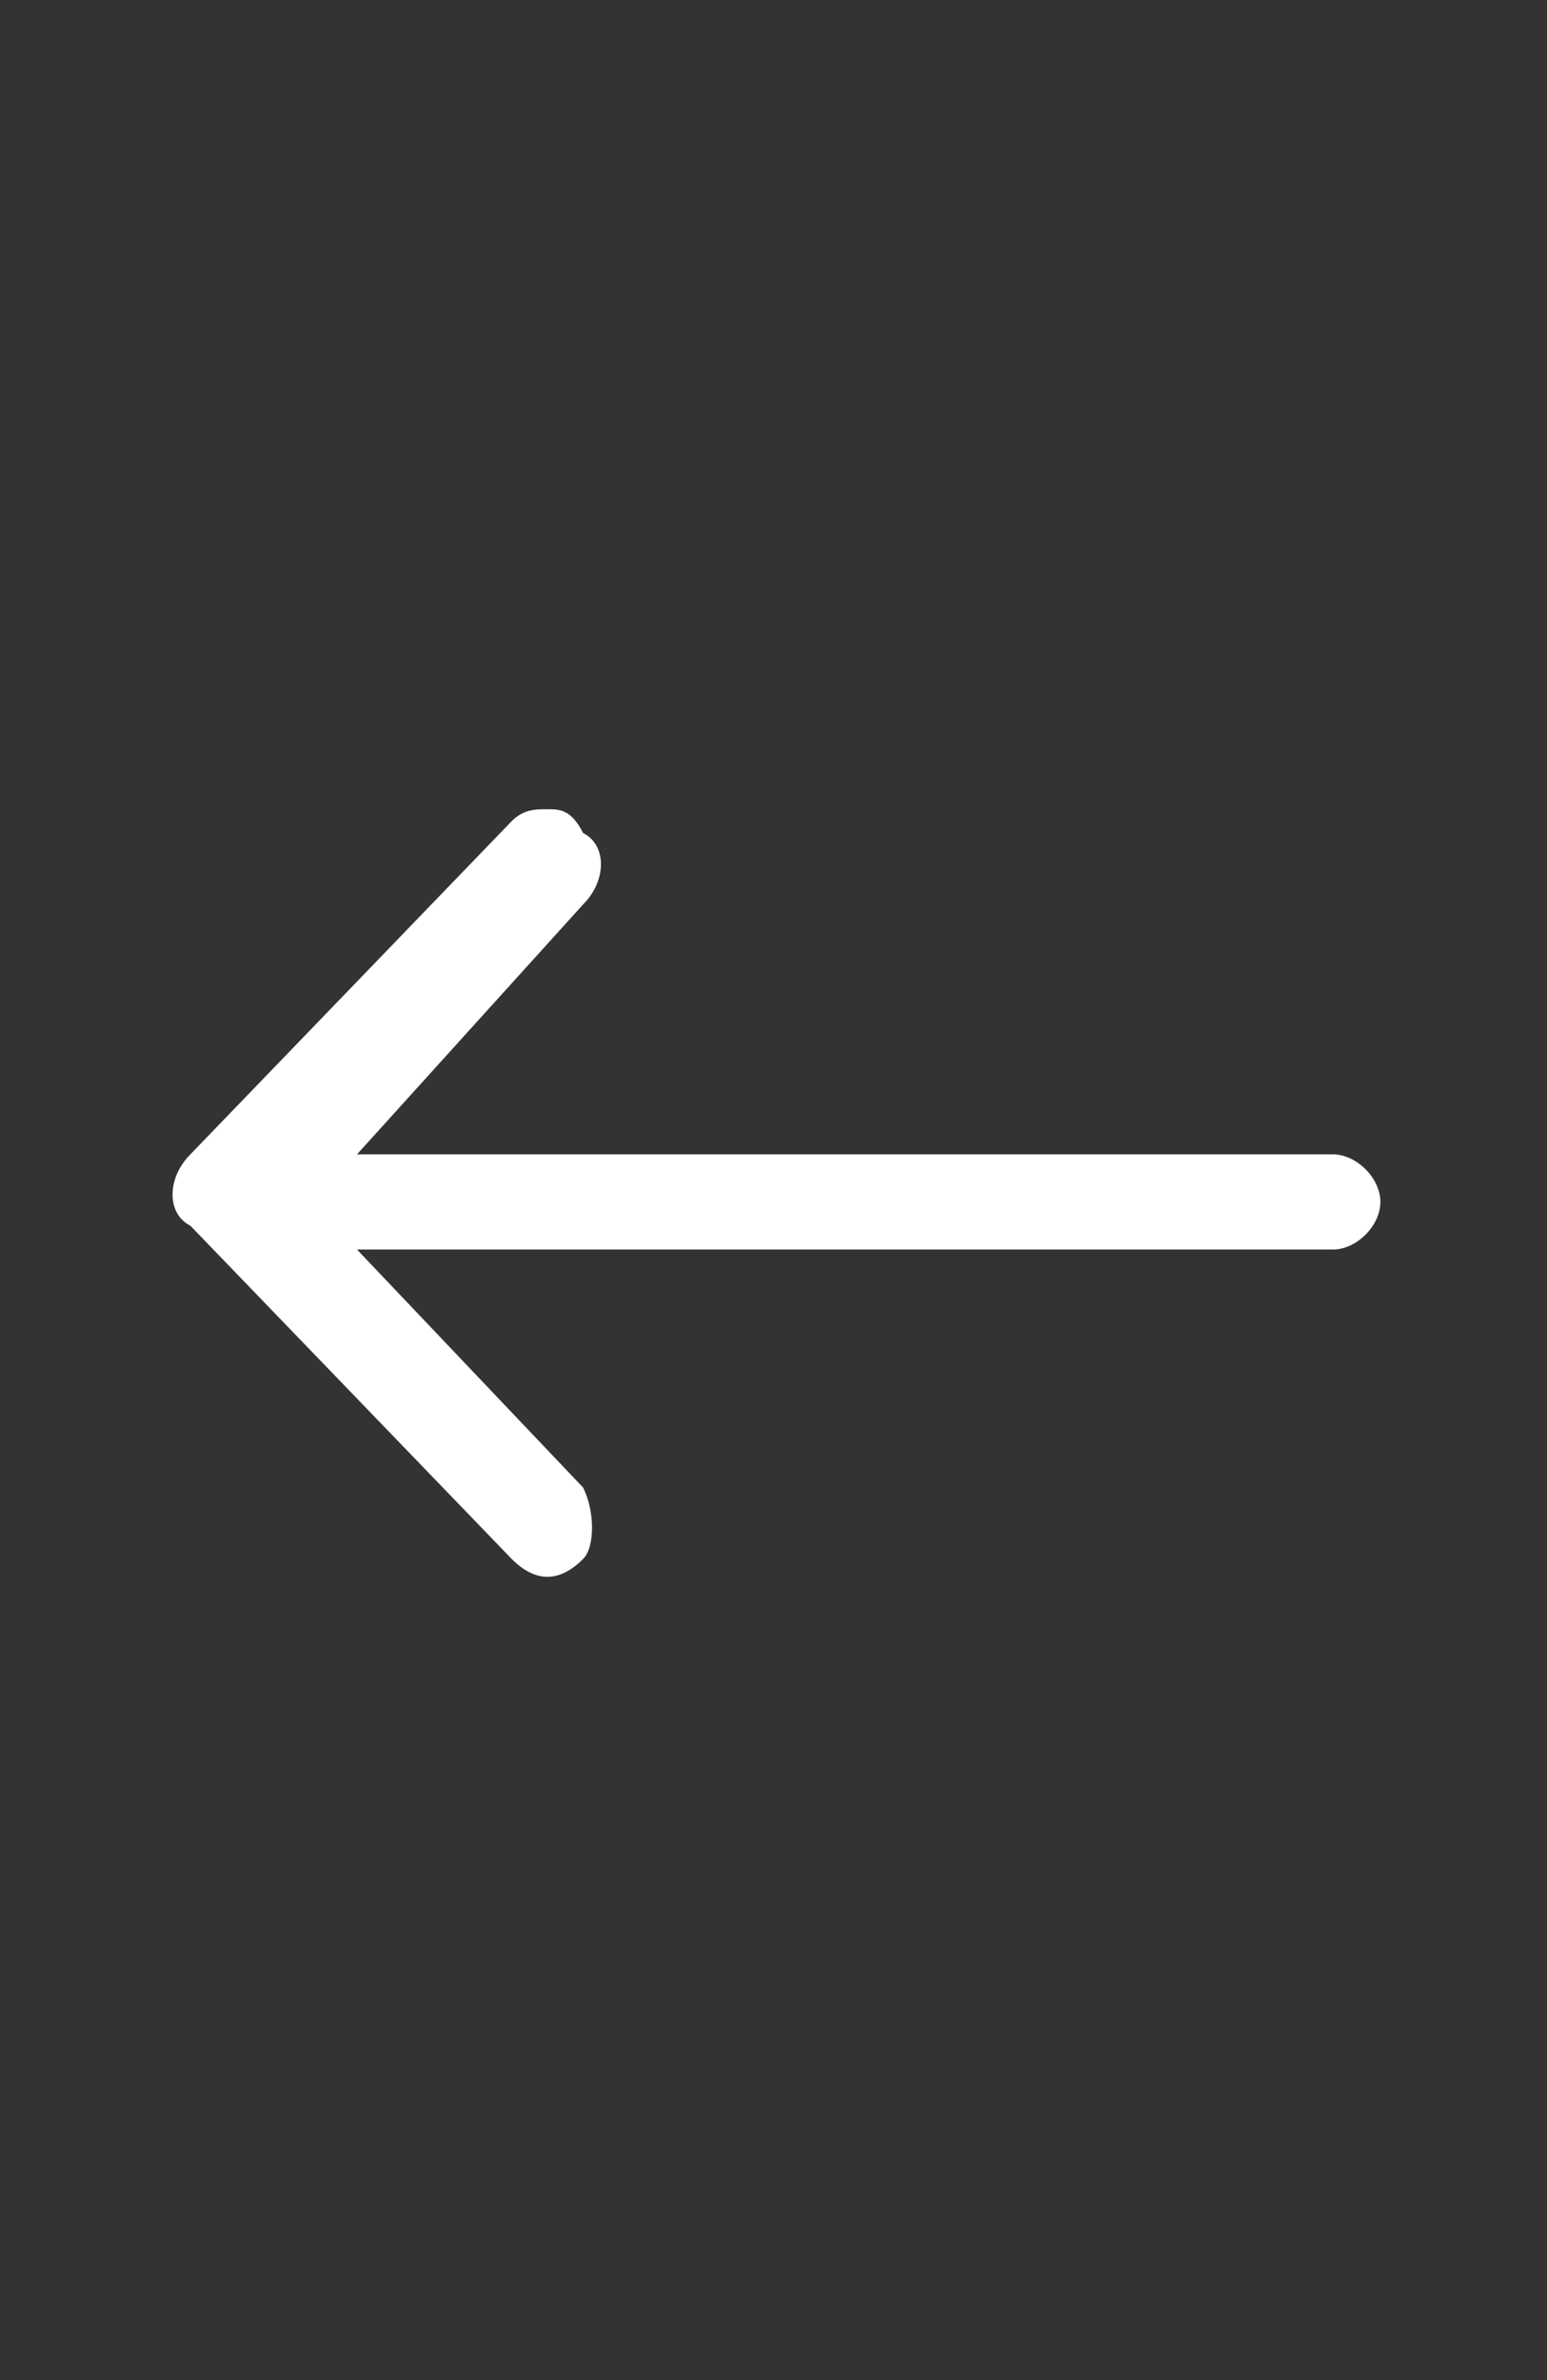
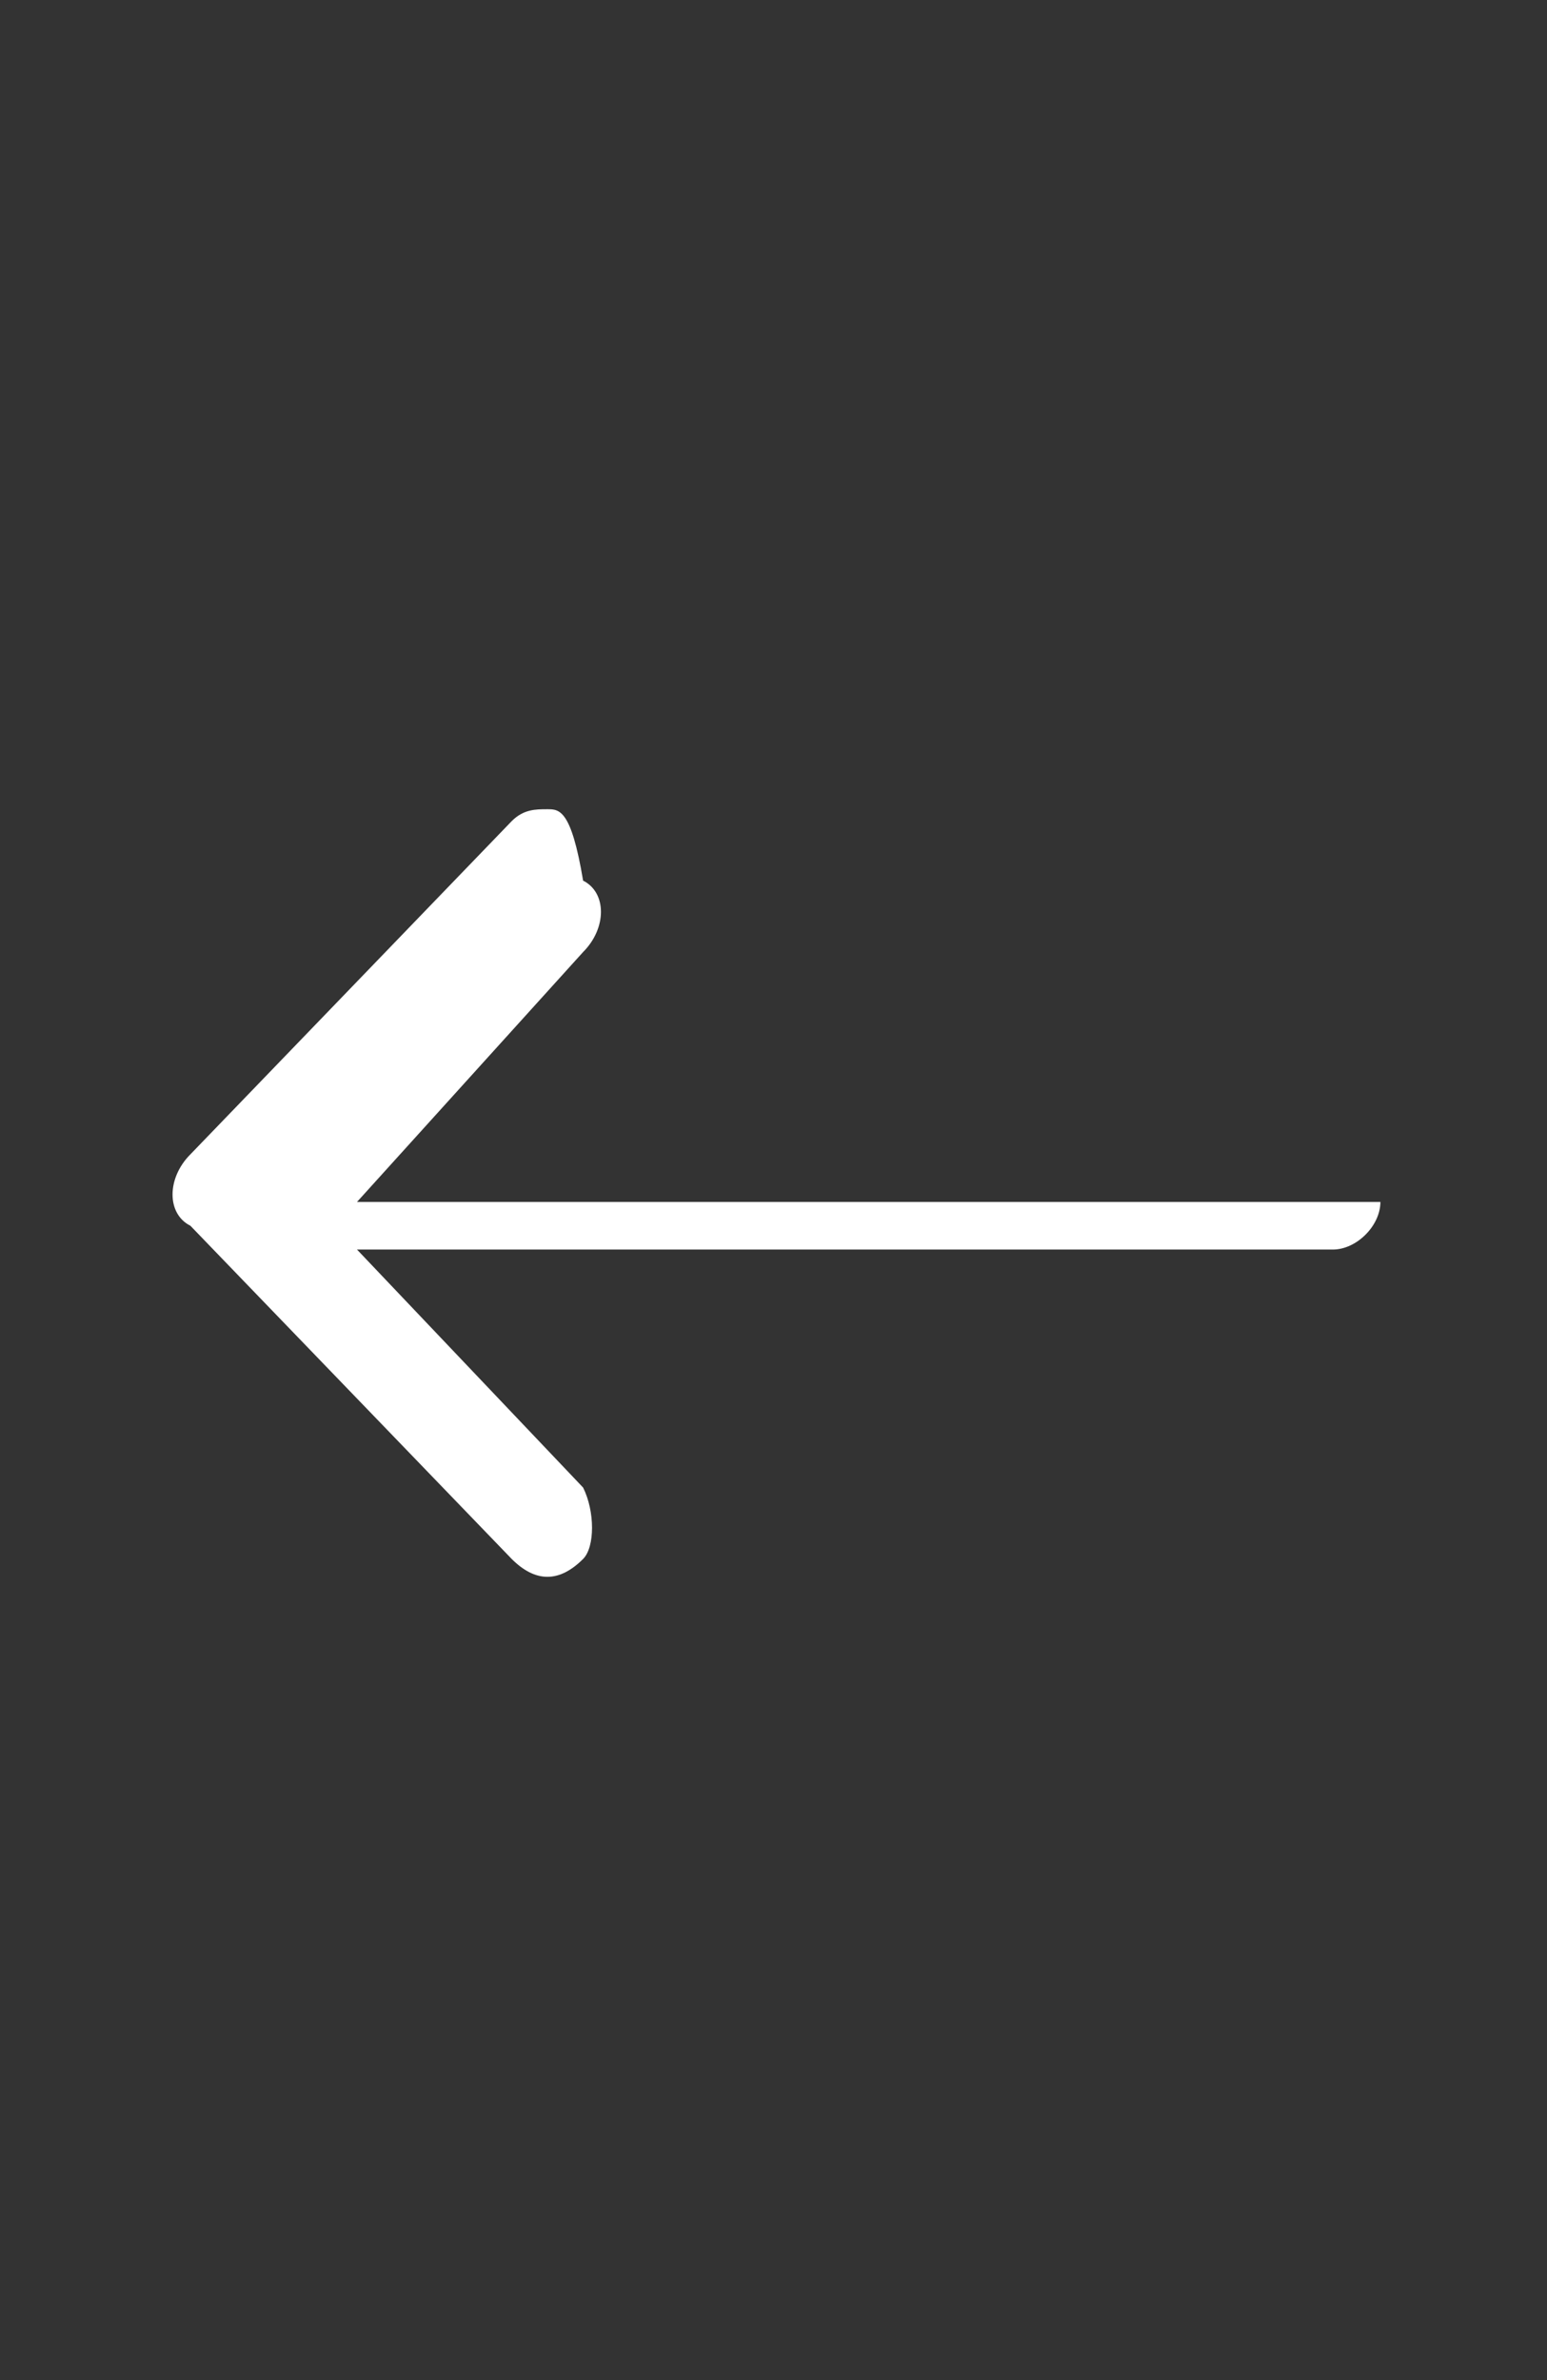
<svg xmlns="http://www.w3.org/2000/svg" version="1.1" id="Layer_1" x="0px" y="0px" viewBox="0 0 13 20" style="enable-background:new 0 0 13 20;" xml:space="preserve">
  <rect x="0" y="0" width="13" height="20" fill="#333333" stroke="none" />
  <style type="text/css">
	.st0{fill:#FFFFFF;}
</style>
-   <path class="st0" d="M1.6,10.3l2.7,2.8c0.2,0.2,0.4,0.2,0.6,0C5,13,5,12.7,4.9,12.5L3,10.5h8.2c0.2,0,0.4-0.2,0.4-0.4  s-0.2-0.4-0.4-0.4H3l1.9-2.1c0.2-0.2,0.2-0.5,0-0.6C4.8,6.8,4.7,6.8,4.6,6.8s-0.2,0-0.3,0.1L1.6,9.7C1.4,9.9,1.4,10.2,1.6,10.3  L1.6,10.3z" />
+   <path class="st0" d="M1.6,10.3l2.7,2.8c0.2,0.2,0.4,0.2,0.6,0C5,13,5,12.7,4.9,12.5L3,10.5h8.2c0.2,0,0.4-0.2,0.4-0.4  H3l1.9-2.1c0.2-0.2,0.2-0.5,0-0.6C4.8,6.8,4.7,6.8,4.6,6.8s-0.2,0-0.3,0.1L1.6,9.7C1.4,9.9,1.4,10.2,1.6,10.3  L1.6,10.3z" />
</svg>